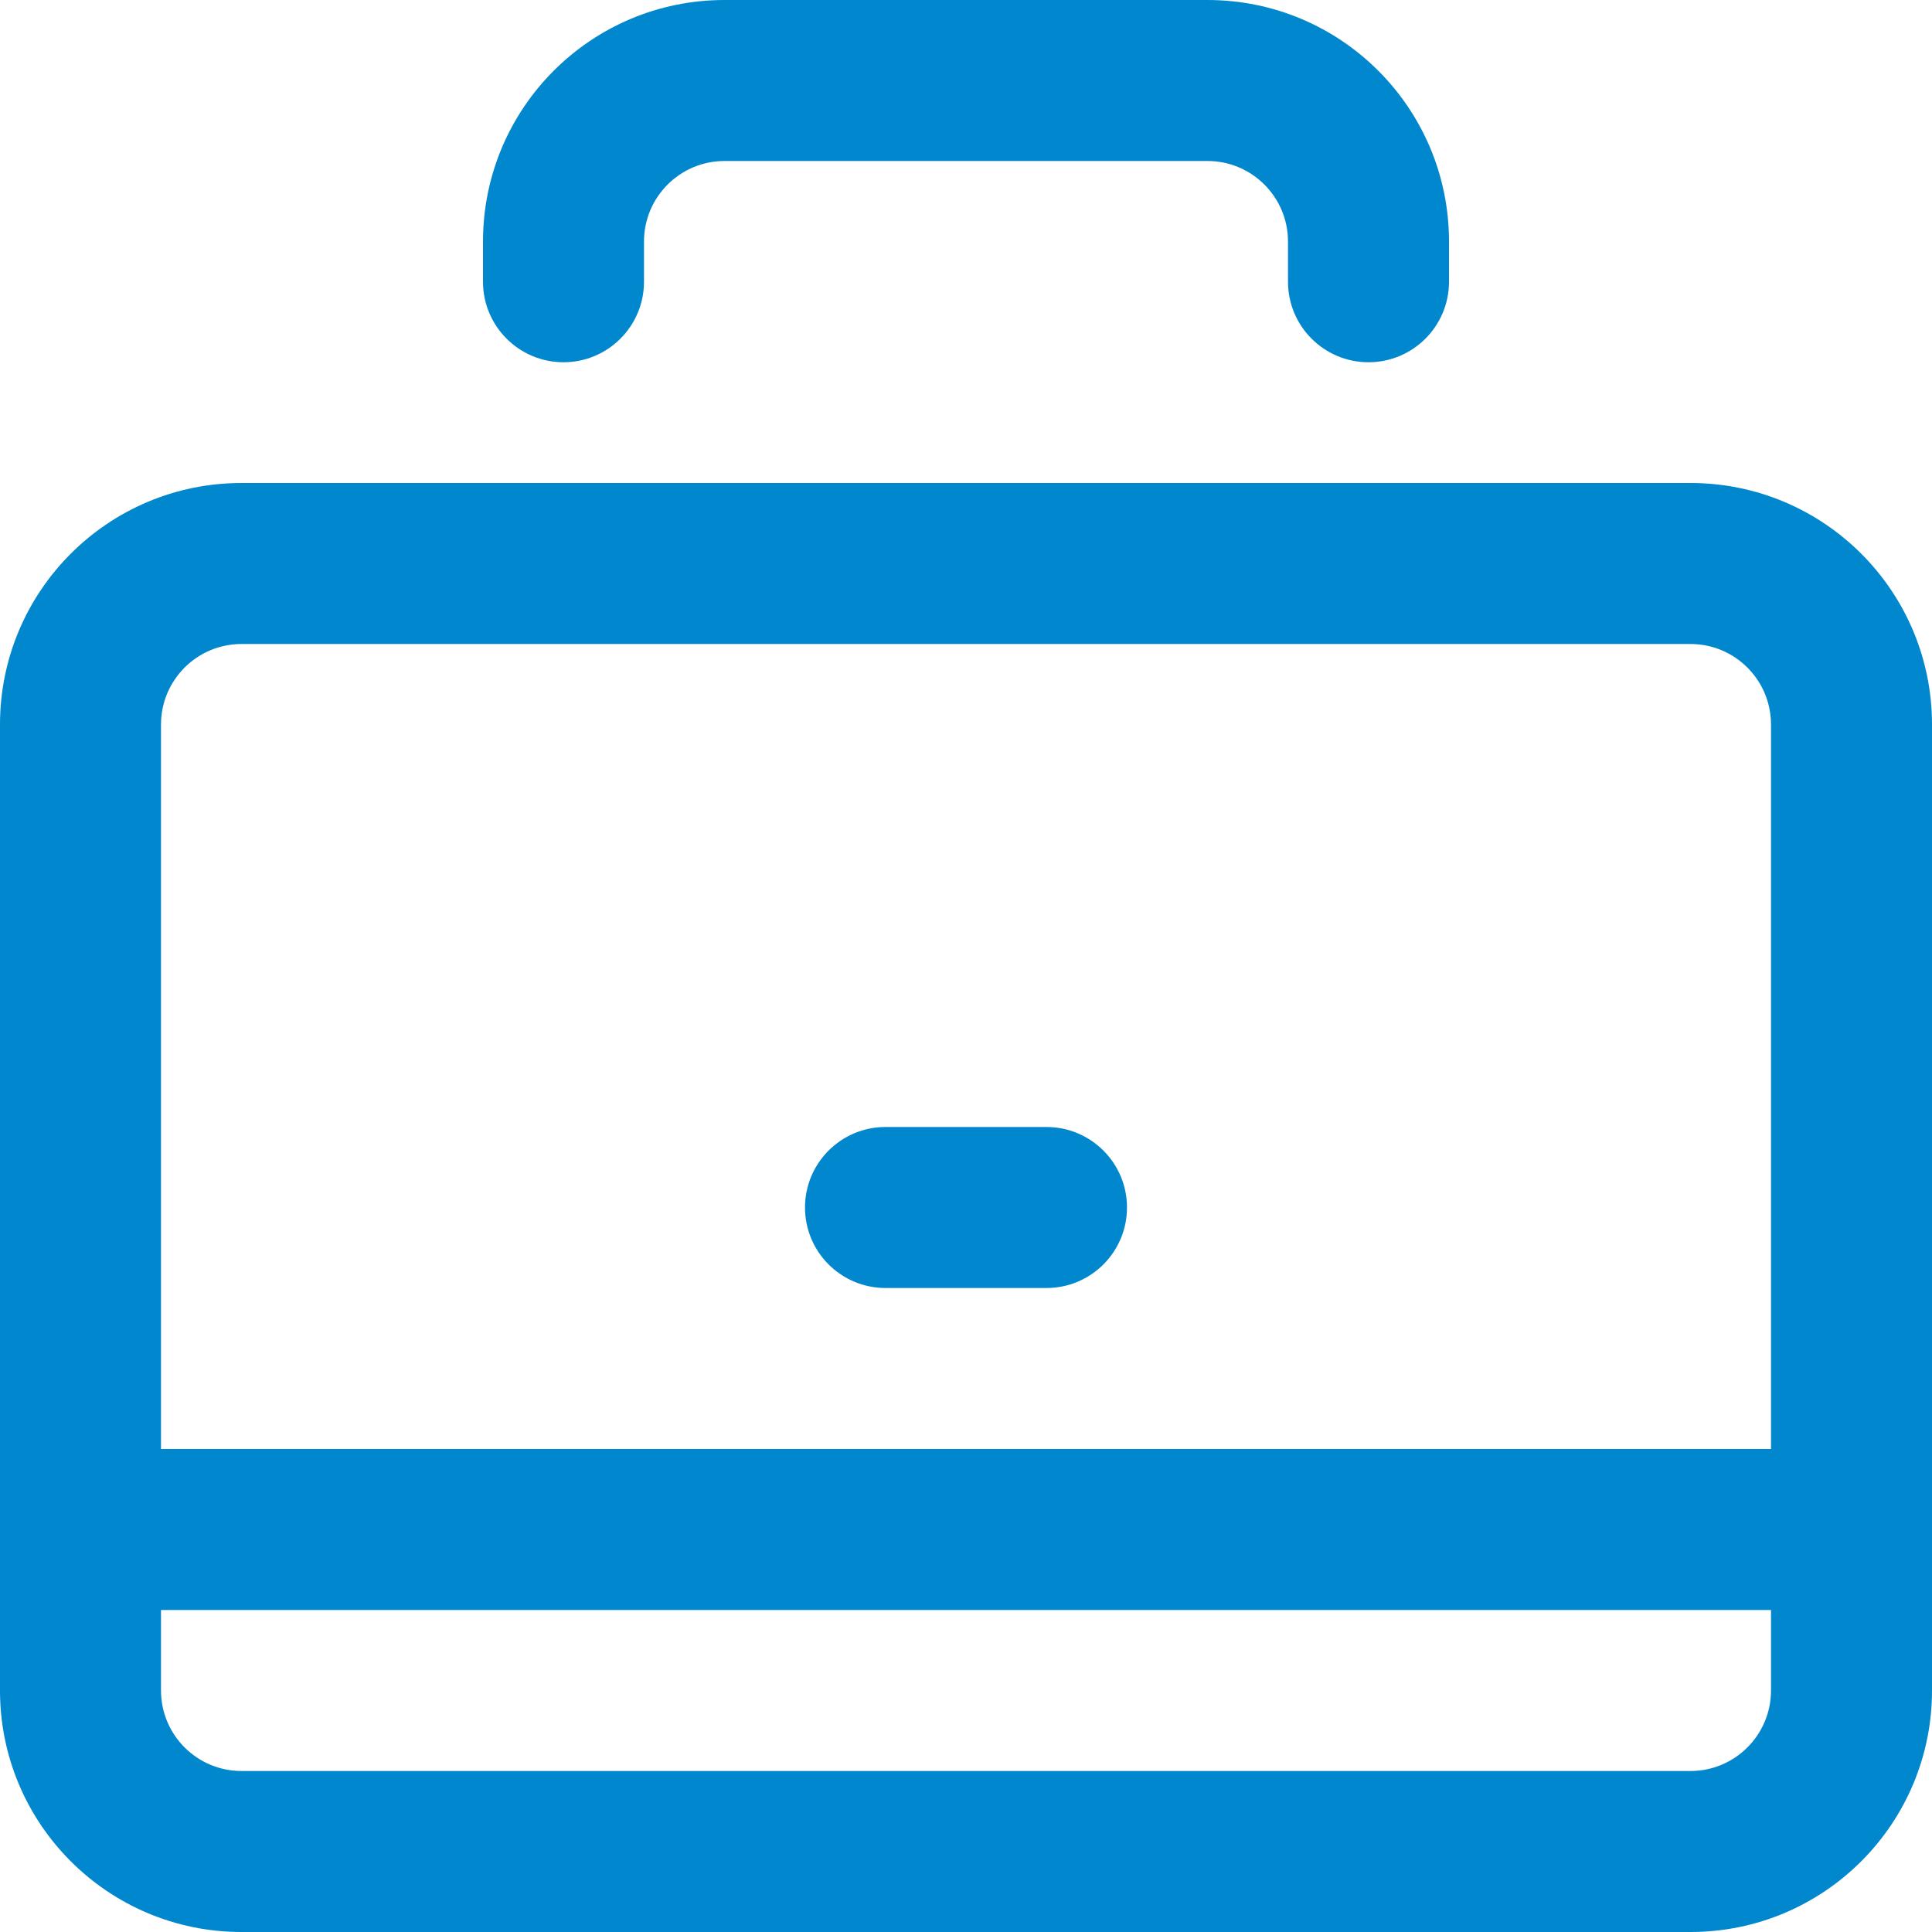
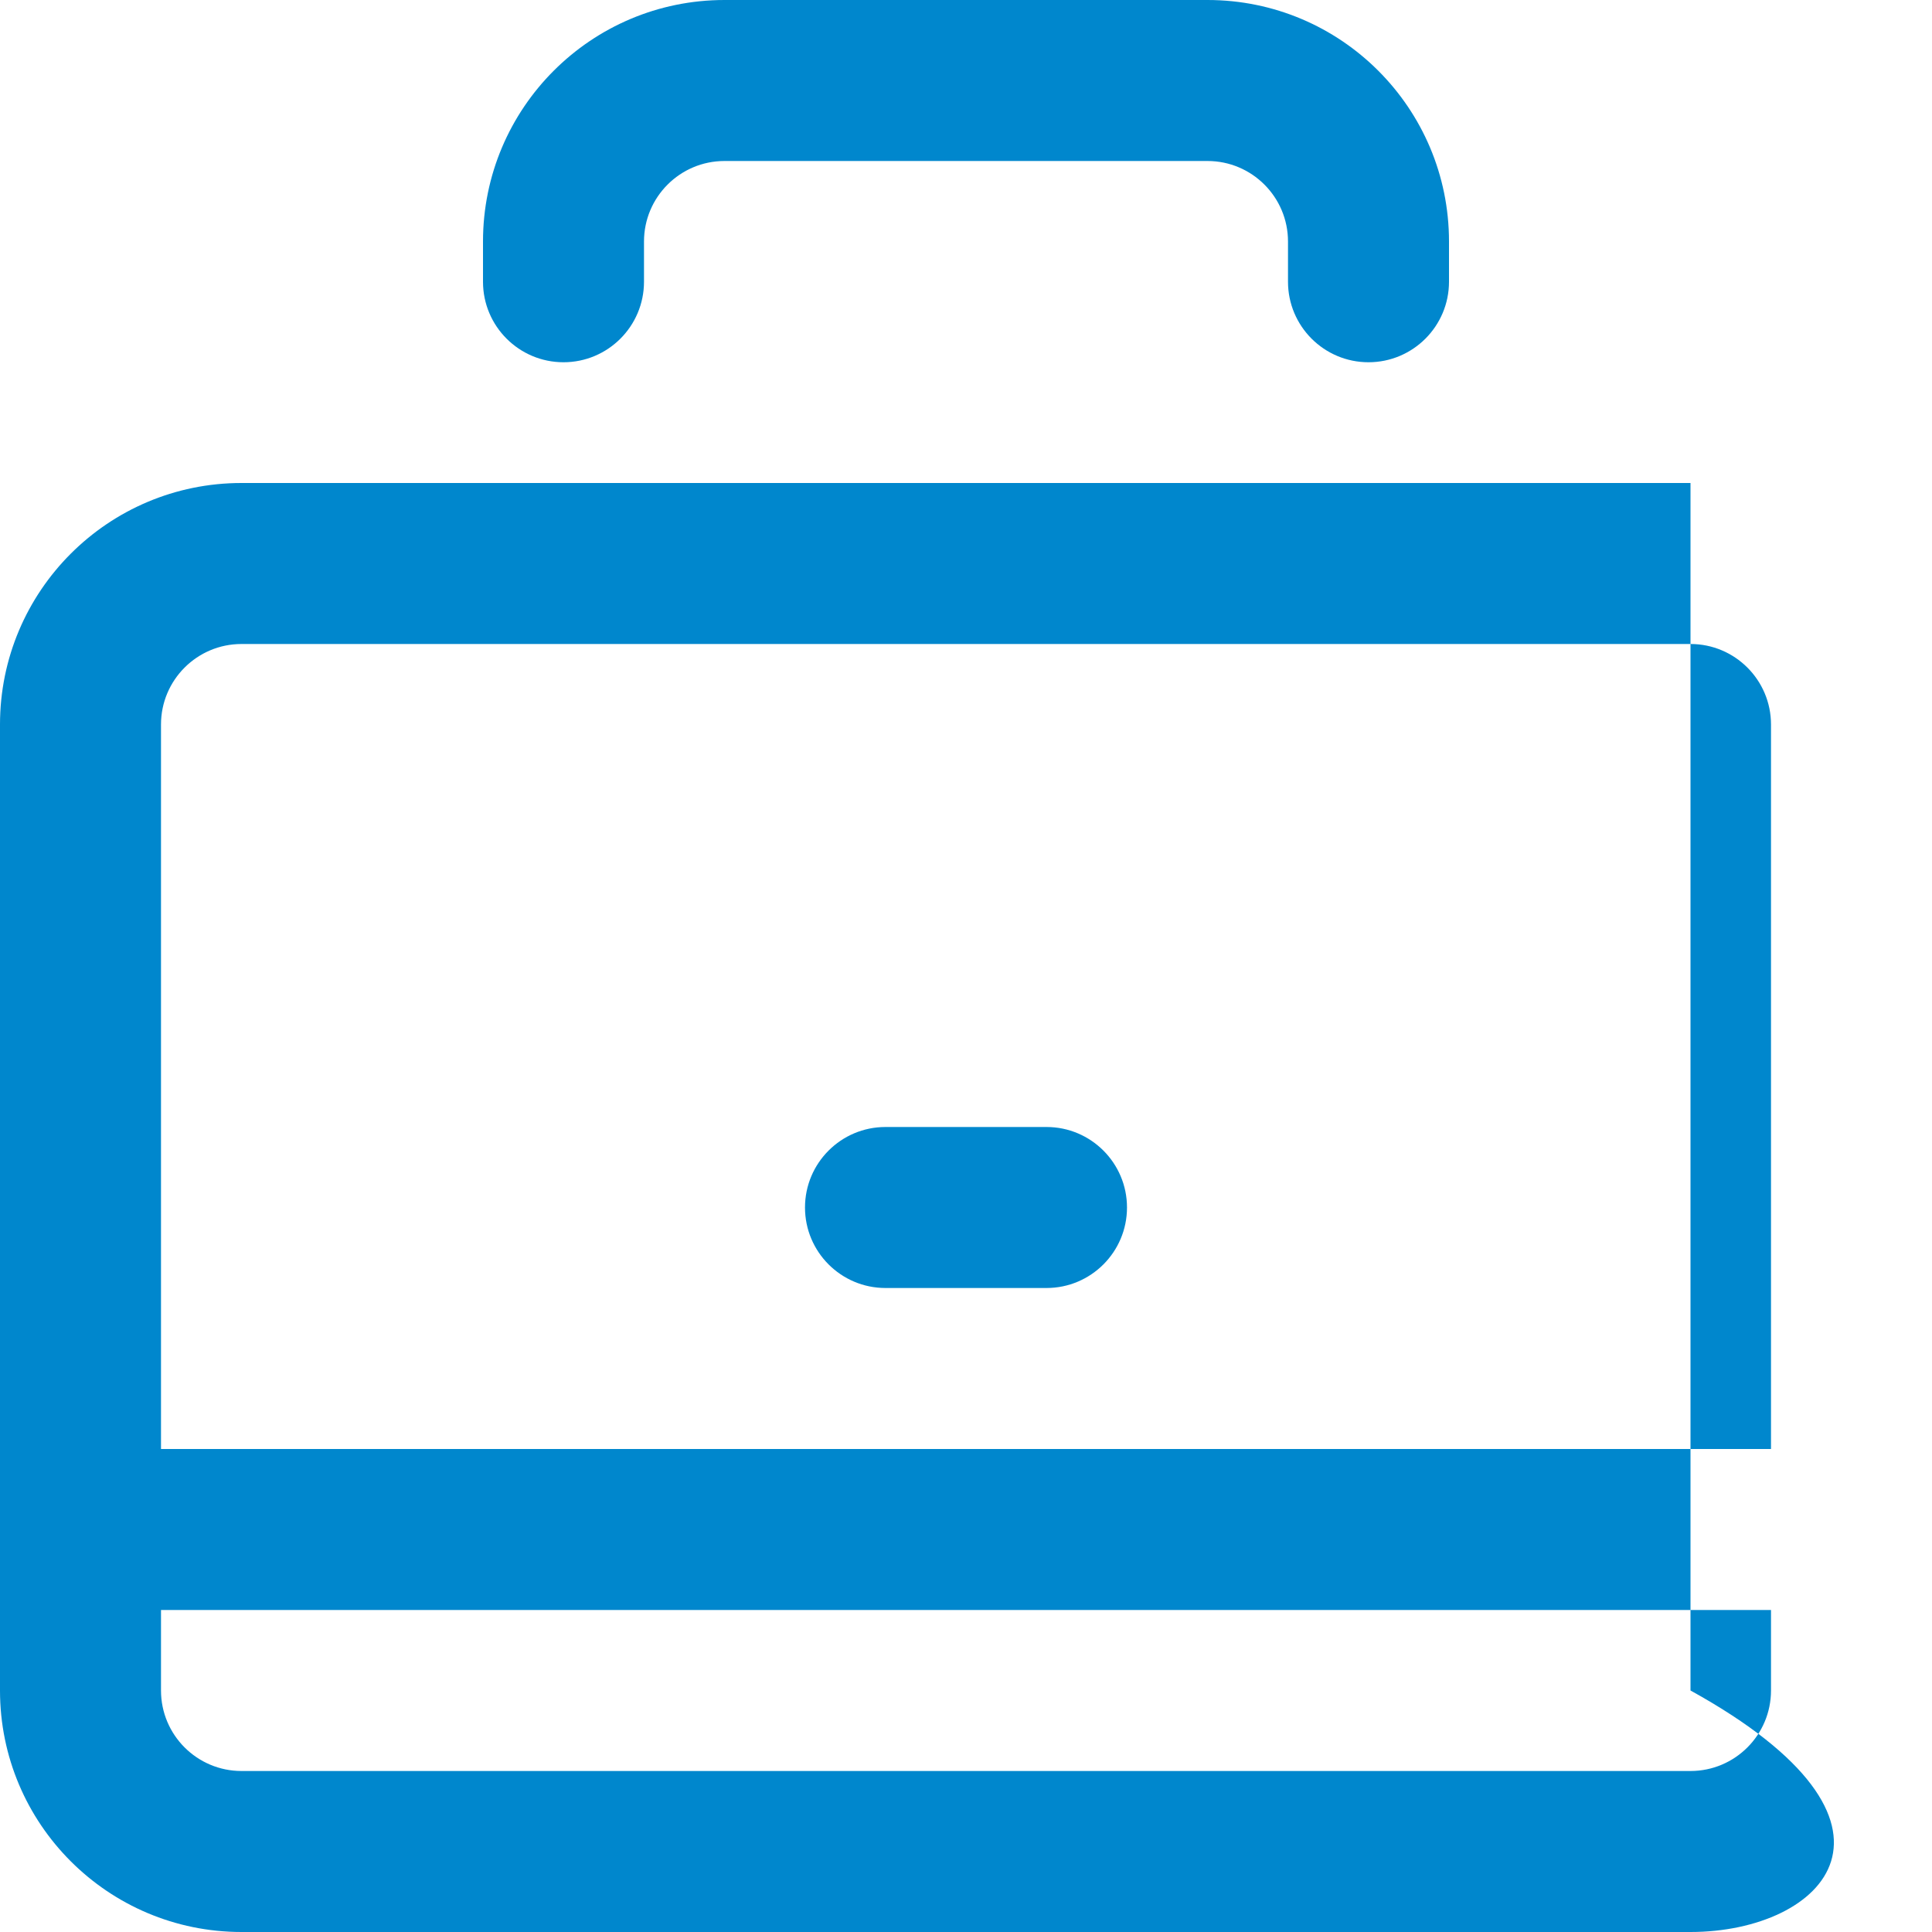
<svg xmlns="http://www.w3.org/2000/svg" width="48" height="48" viewBox="0 0 48 48" fill="none">
-   <path fill-rule="evenodd" clip-rule="evenodd" d="M18 4C16.896 4 16 4.896 16 6V7C16 8.104 15.104 9 14 9C12.896 9 12 8.104 12 7V6C12 2.686 14.686 0 18 0H30C33.314 0 36 2.686 36 6V7C36 8.104 35.104 9 34 9C32.896 9 32 8.104 32 7V6C32 4.896 31.104 4 30 4H18ZM22 28C20.896 28 20 28.896 20 30C20 31.104 20.896 32 22 32H26C27.104 32 28 31.104 28 30C28 28.896 27.104 28 26 28H22ZM0 38V18C0 14.686 2.686 12 6 12H42C45.314 12 48 14.686 48 18V38V42C48 45.314 45.314 48 42 48H6C2.686 48 0 45.314 0 42V38ZM44 36V18C44 16.896 43.104 16 42 16H6C4.896 16 4 16.896 4 18V36H44ZM4 40H44V42C44 43.104 43.104 44 42 44H6C4.896 44 4 43.104 4 42V40Z" fill="#0087CD" />
+   <path fill-rule="evenodd" clip-rule="evenodd" d="M18 4C16.896 4 16 4.896 16 6V7C16 8.104 15.104 9 14 9C12.896 9 12 8.104 12 7V6C12 2.686 14.686 0 18 0H30C33.314 0 36 2.686 36 6V7C36 8.104 35.104 9 34 9C32.896 9 32 8.104 32 7V6C32 4.896 31.104 4 30 4H18ZM22 28C20.896 28 20 28.896 20 30C20 31.104 20.896 32 22 32H26C27.104 32 28 31.104 28 30C28 28.896 27.104 28 26 28H22ZM0 38V18C0 14.686 2.686 12 6 12H42V38V42C48 45.314 45.314 48 42 48H6C2.686 48 0 45.314 0 42V38ZM44 36V18C44 16.896 43.104 16 42 16H6C4.896 16 4 16.896 4 18V36H44ZM4 40H44V42C44 43.104 43.104 44 42 44H6C4.896 44 4 43.104 4 42V40Z" fill="#0087CD" />
</svg>